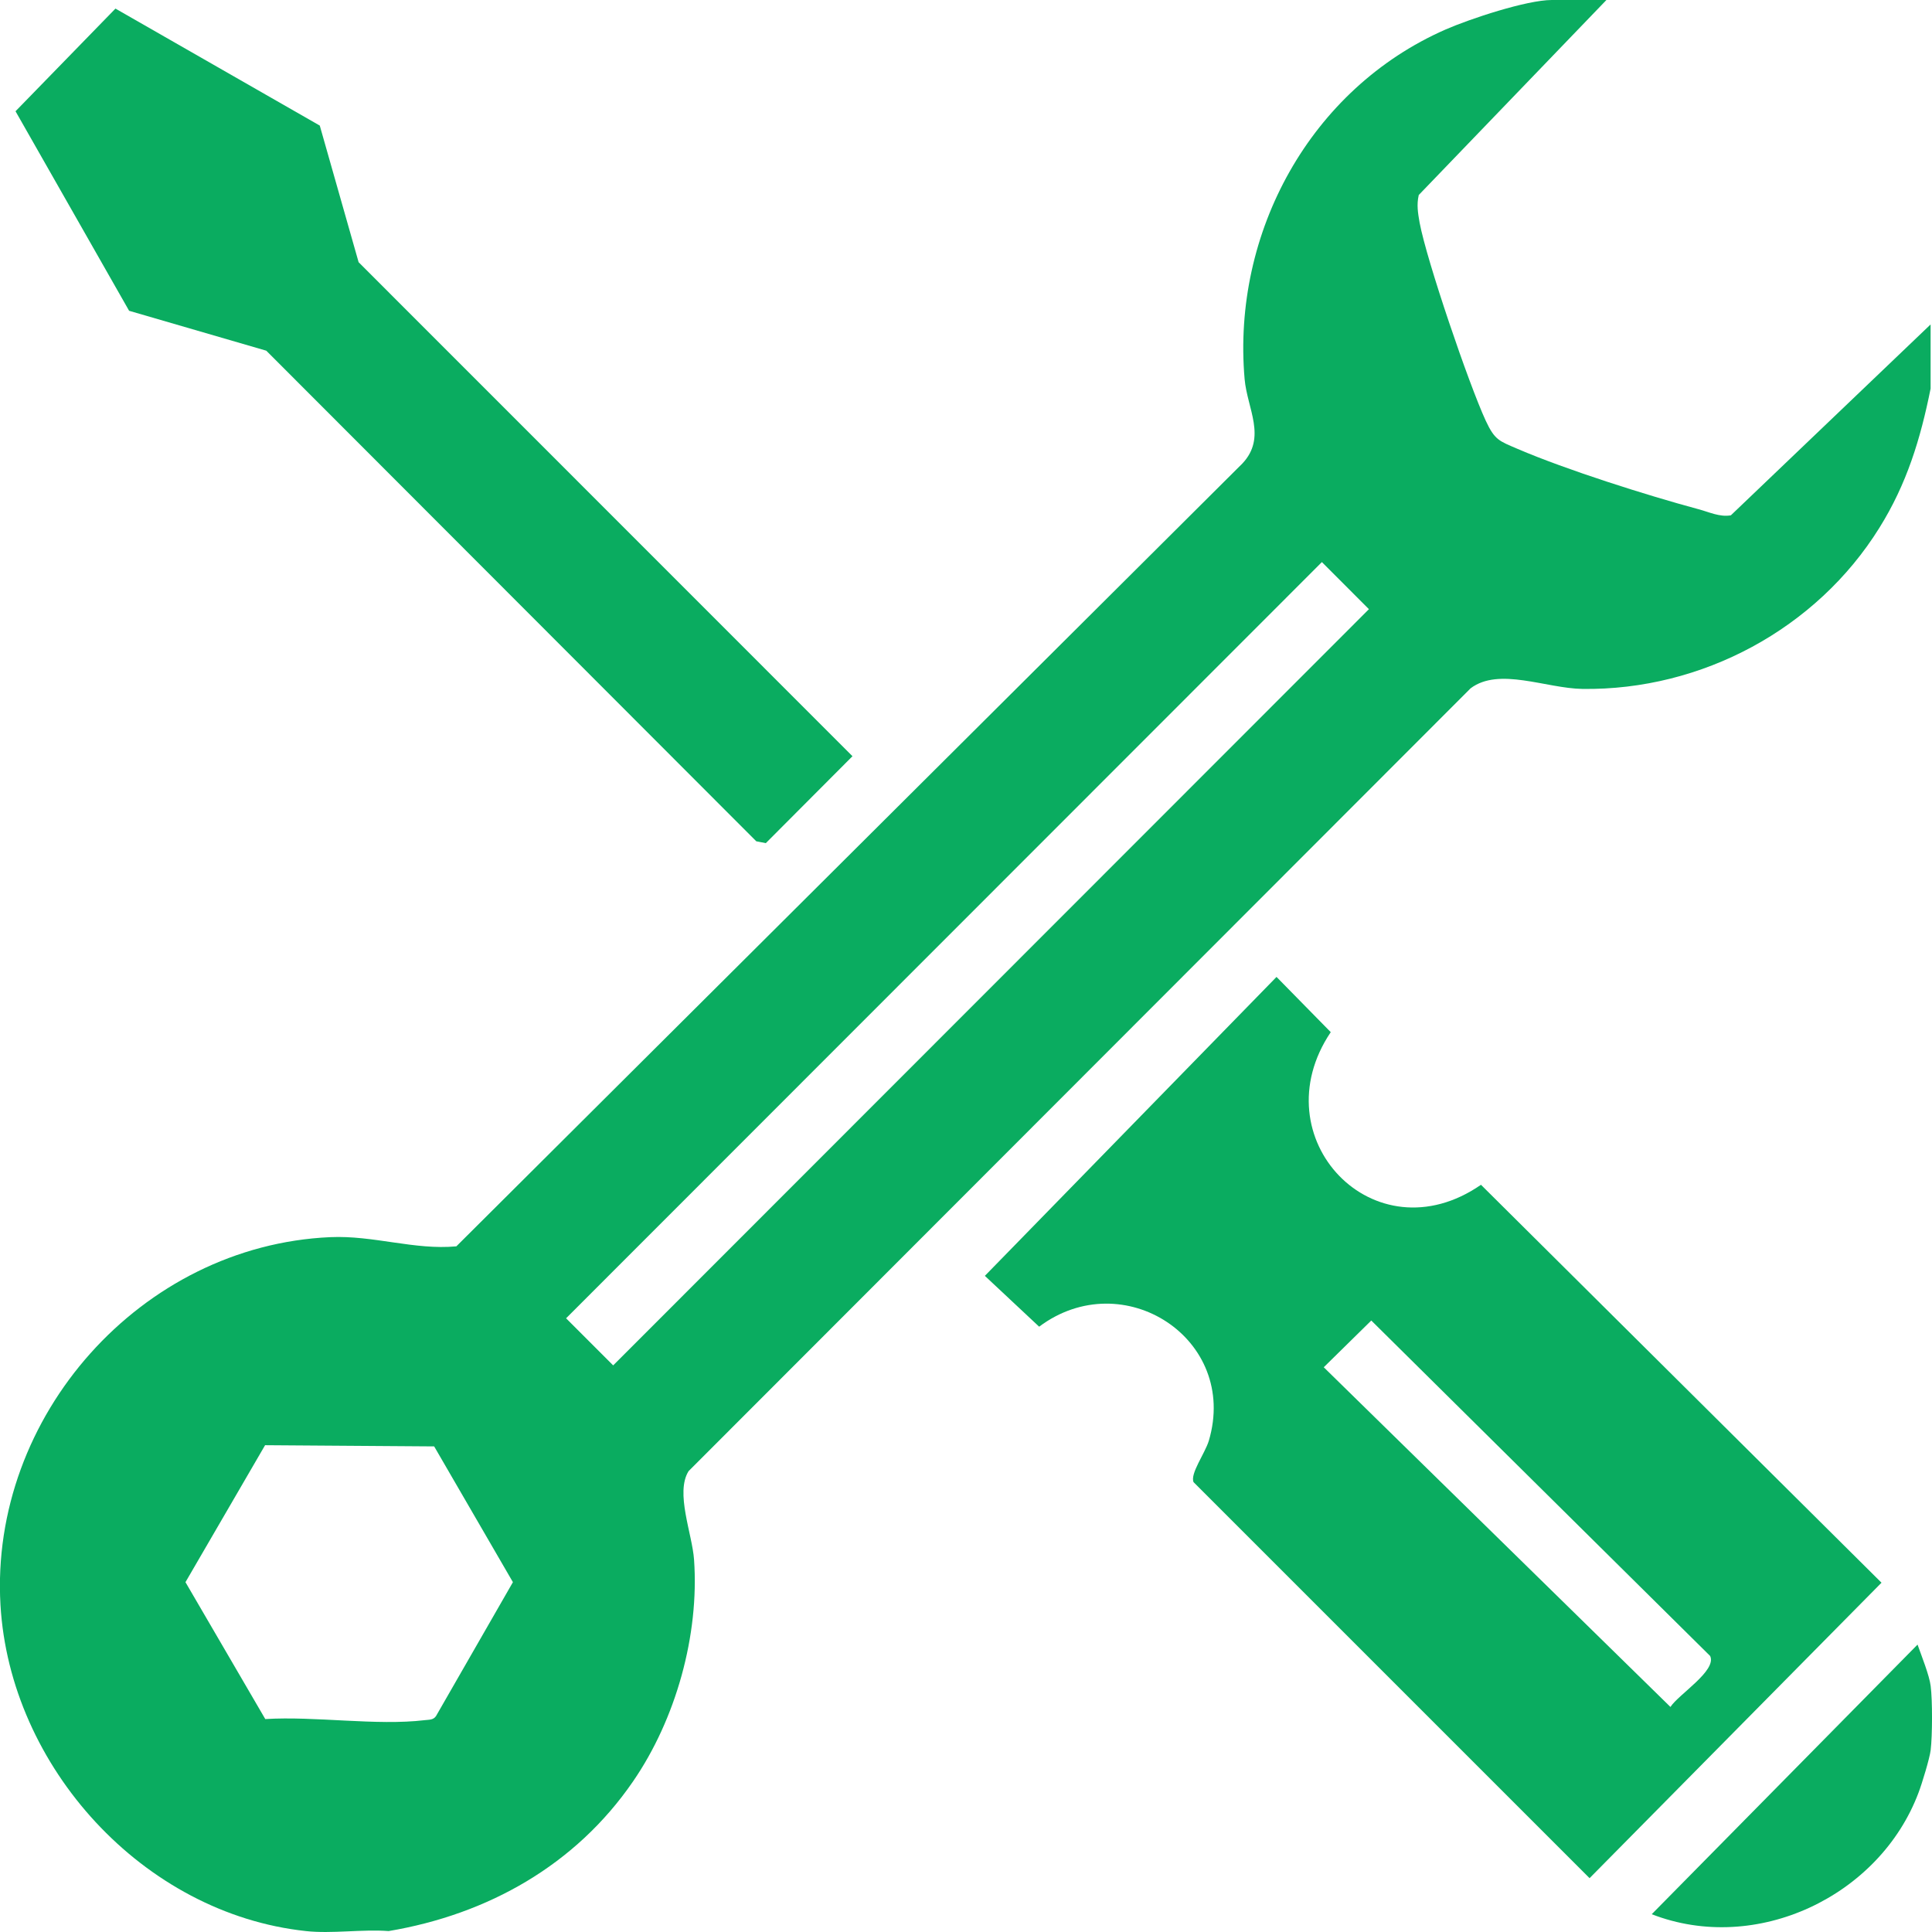
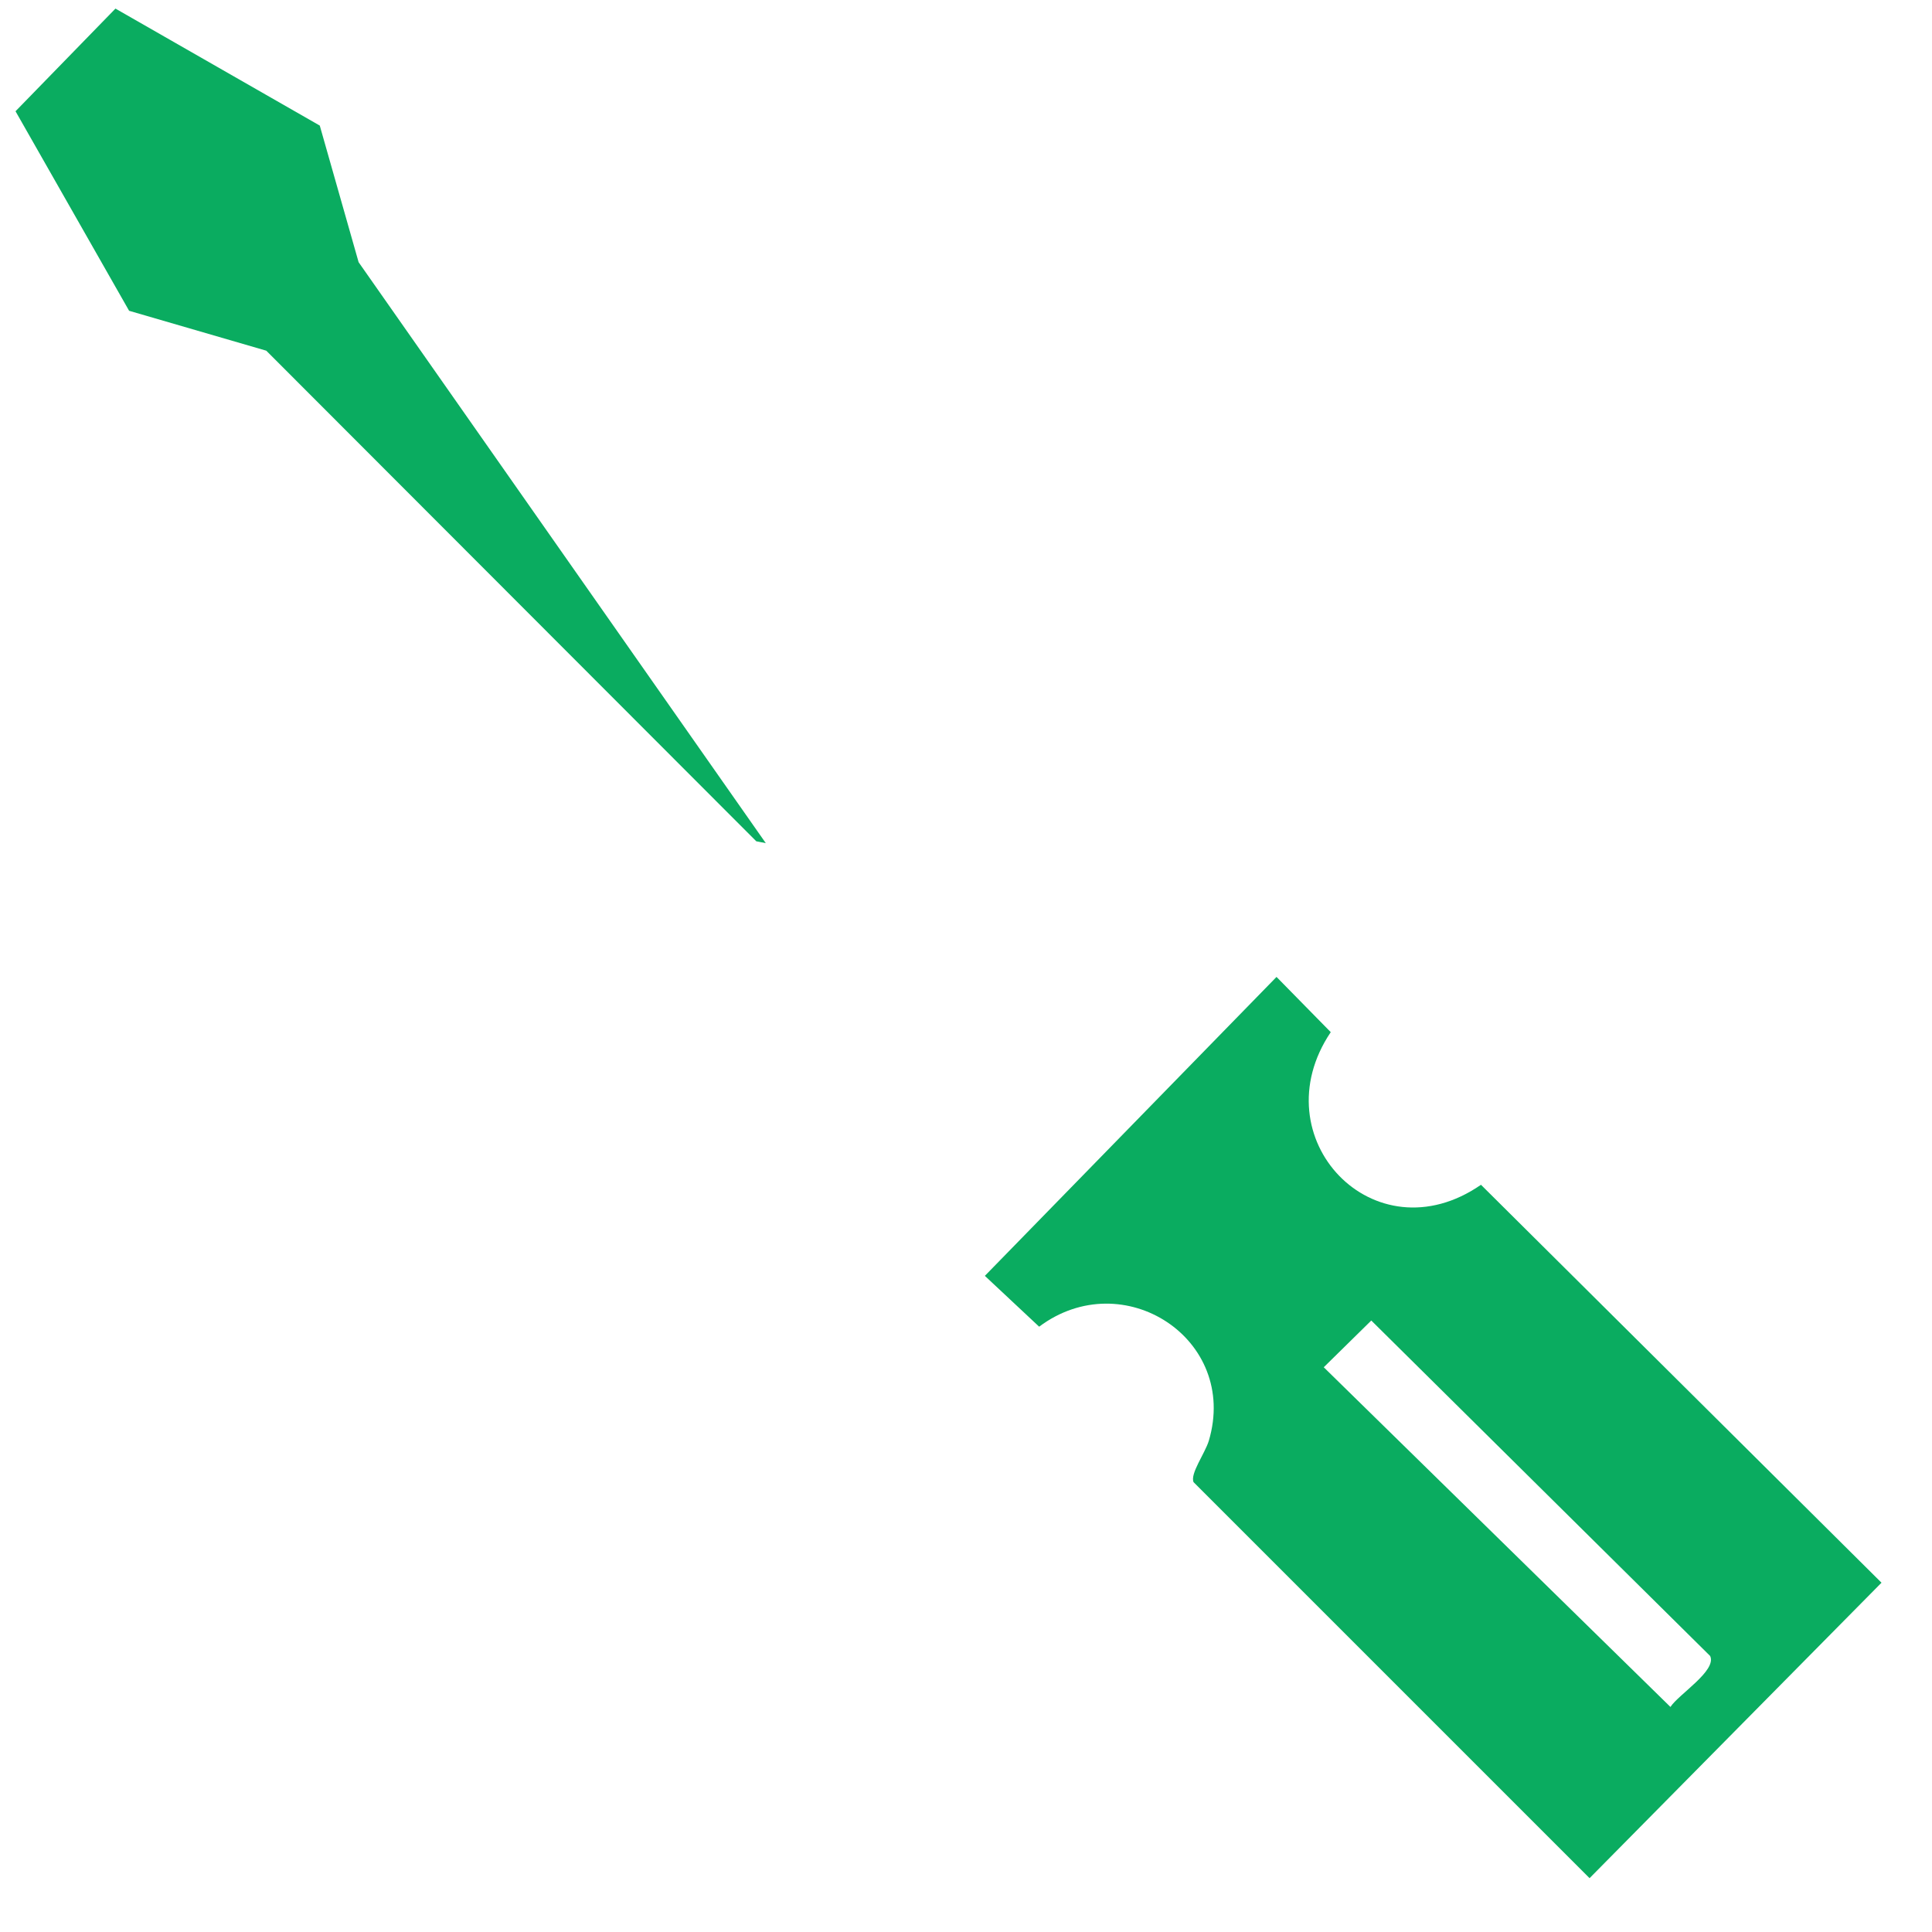
<svg xmlns="http://www.w3.org/2000/svg" fill="none" viewBox="0 0 29 29" height="29" width="29">
  <g clip-path="url(#clip0_85_746)">
-     <path fill="#0AAC60" d="M4.591 28.986C2.148 28.724 0.147 26.519 0.007 24.089C-0.155 21.261 2.114 18.696 4.958 18.57C5.605 18.541 6.224 18.767 6.85 18.708L18.648 6.958C19.018 6.566 18.721 6.135 18.682 5.689C18.491 3.49 19.67 1.333 21.698 0.443C22.061 0.284 22.917 0 23.293 0H24.113L21.296 2.927C21.262 3.074 21.284 3.199 21.309 3.343C21.416 3.914 22.049 5.769 22.301 6.314C22.438 6.608 22.503 6.619 22.782 6.739C23.512 7.052 24.72 7.435 25.497 7.644C25.654 7.686 25.816 7.765 25.981 7.735L28.979 4.87V5.833C28.827 6.59 28.621 7.265 28.21 7.923C27.267 9.44 25.544 10.365 23.754 10.341C23.206 10.333 22.5 10.01 22.074 10.332L10.336 22.082C10.133 22.406 10.391 23.024 10.418 23.411C10.498 24.546 10.144 25.807 9.502 26.74C8.641 27.994 7.325 28.735 5.834 28.986C5.436 28.956 4.981 29.029 4.59 28.986H4.591ZM19.842 8.437L8.497 19.788L9.204 20.495L20.548 9.144L19.842 8.437ZM3.98 25.804C4.728 25.757 5.649 25.907 6.377 25.82C6.439 25.812 6.502 25.82 6.544 25.76L7.699 23.749L6.517 21.711L3.979 21.693L2.784 23.749L3.982 25.804H3.98Z" />
-     <path fill="#0AAC60" d="M28.98 25.307C29.008 25.527 29.006 26.05 28.98 26.27C28.965 26.394 28.849 26.775 28.798 26.908C28.213 28.465 26.362 29.343 24.793 28.733L28.783 24.686C28.841 24.85 28.962 25.152 28.98 25.308V25.307Z" />
-     <path fill="#0AAC60" d="M4.8 1.885L5.383 3.936L12.796 11.351L11.495 12.656L11.352 12.628L3.997 5.264L1.938 4.665L0.233 1.67L1.733 0.129L4.8 1.885Z" />
+     <path fill="#0AAC60" d="M4.8 1.885L5.383 3.936L11.495 12.656L11.352 12.628L3.997 5.264L1.938 4.665L0.233 1.67L1.733 0.129L4.8 1.885Z" />
    <path fill="#0AAC60" d="M19.162 14.665L19.975 15.493C18.909 17.078 20.626 18.893 22.23 17.784L28.242 23.757L23.86 28.192L17.916 22.248C17.86 22.123 18.087 21.817 18.145 21.626C18.598 20.097 16.859 18.97 15.598 19.914L14.783 19.151L19.162 14.663V14.665ZM20.585 19.82L19.87 20.523L25.074 25.622C25.194 25.434 25.773 25.078 25.67 24.857L20.583 19.821L20.585 19.82Z" />
  </g>
  <defs>
    <clipPath id="clip0_85_746">
      <rect fill="white" height="29" width="29" />
    </clipPath>
  </defs>
</svg>